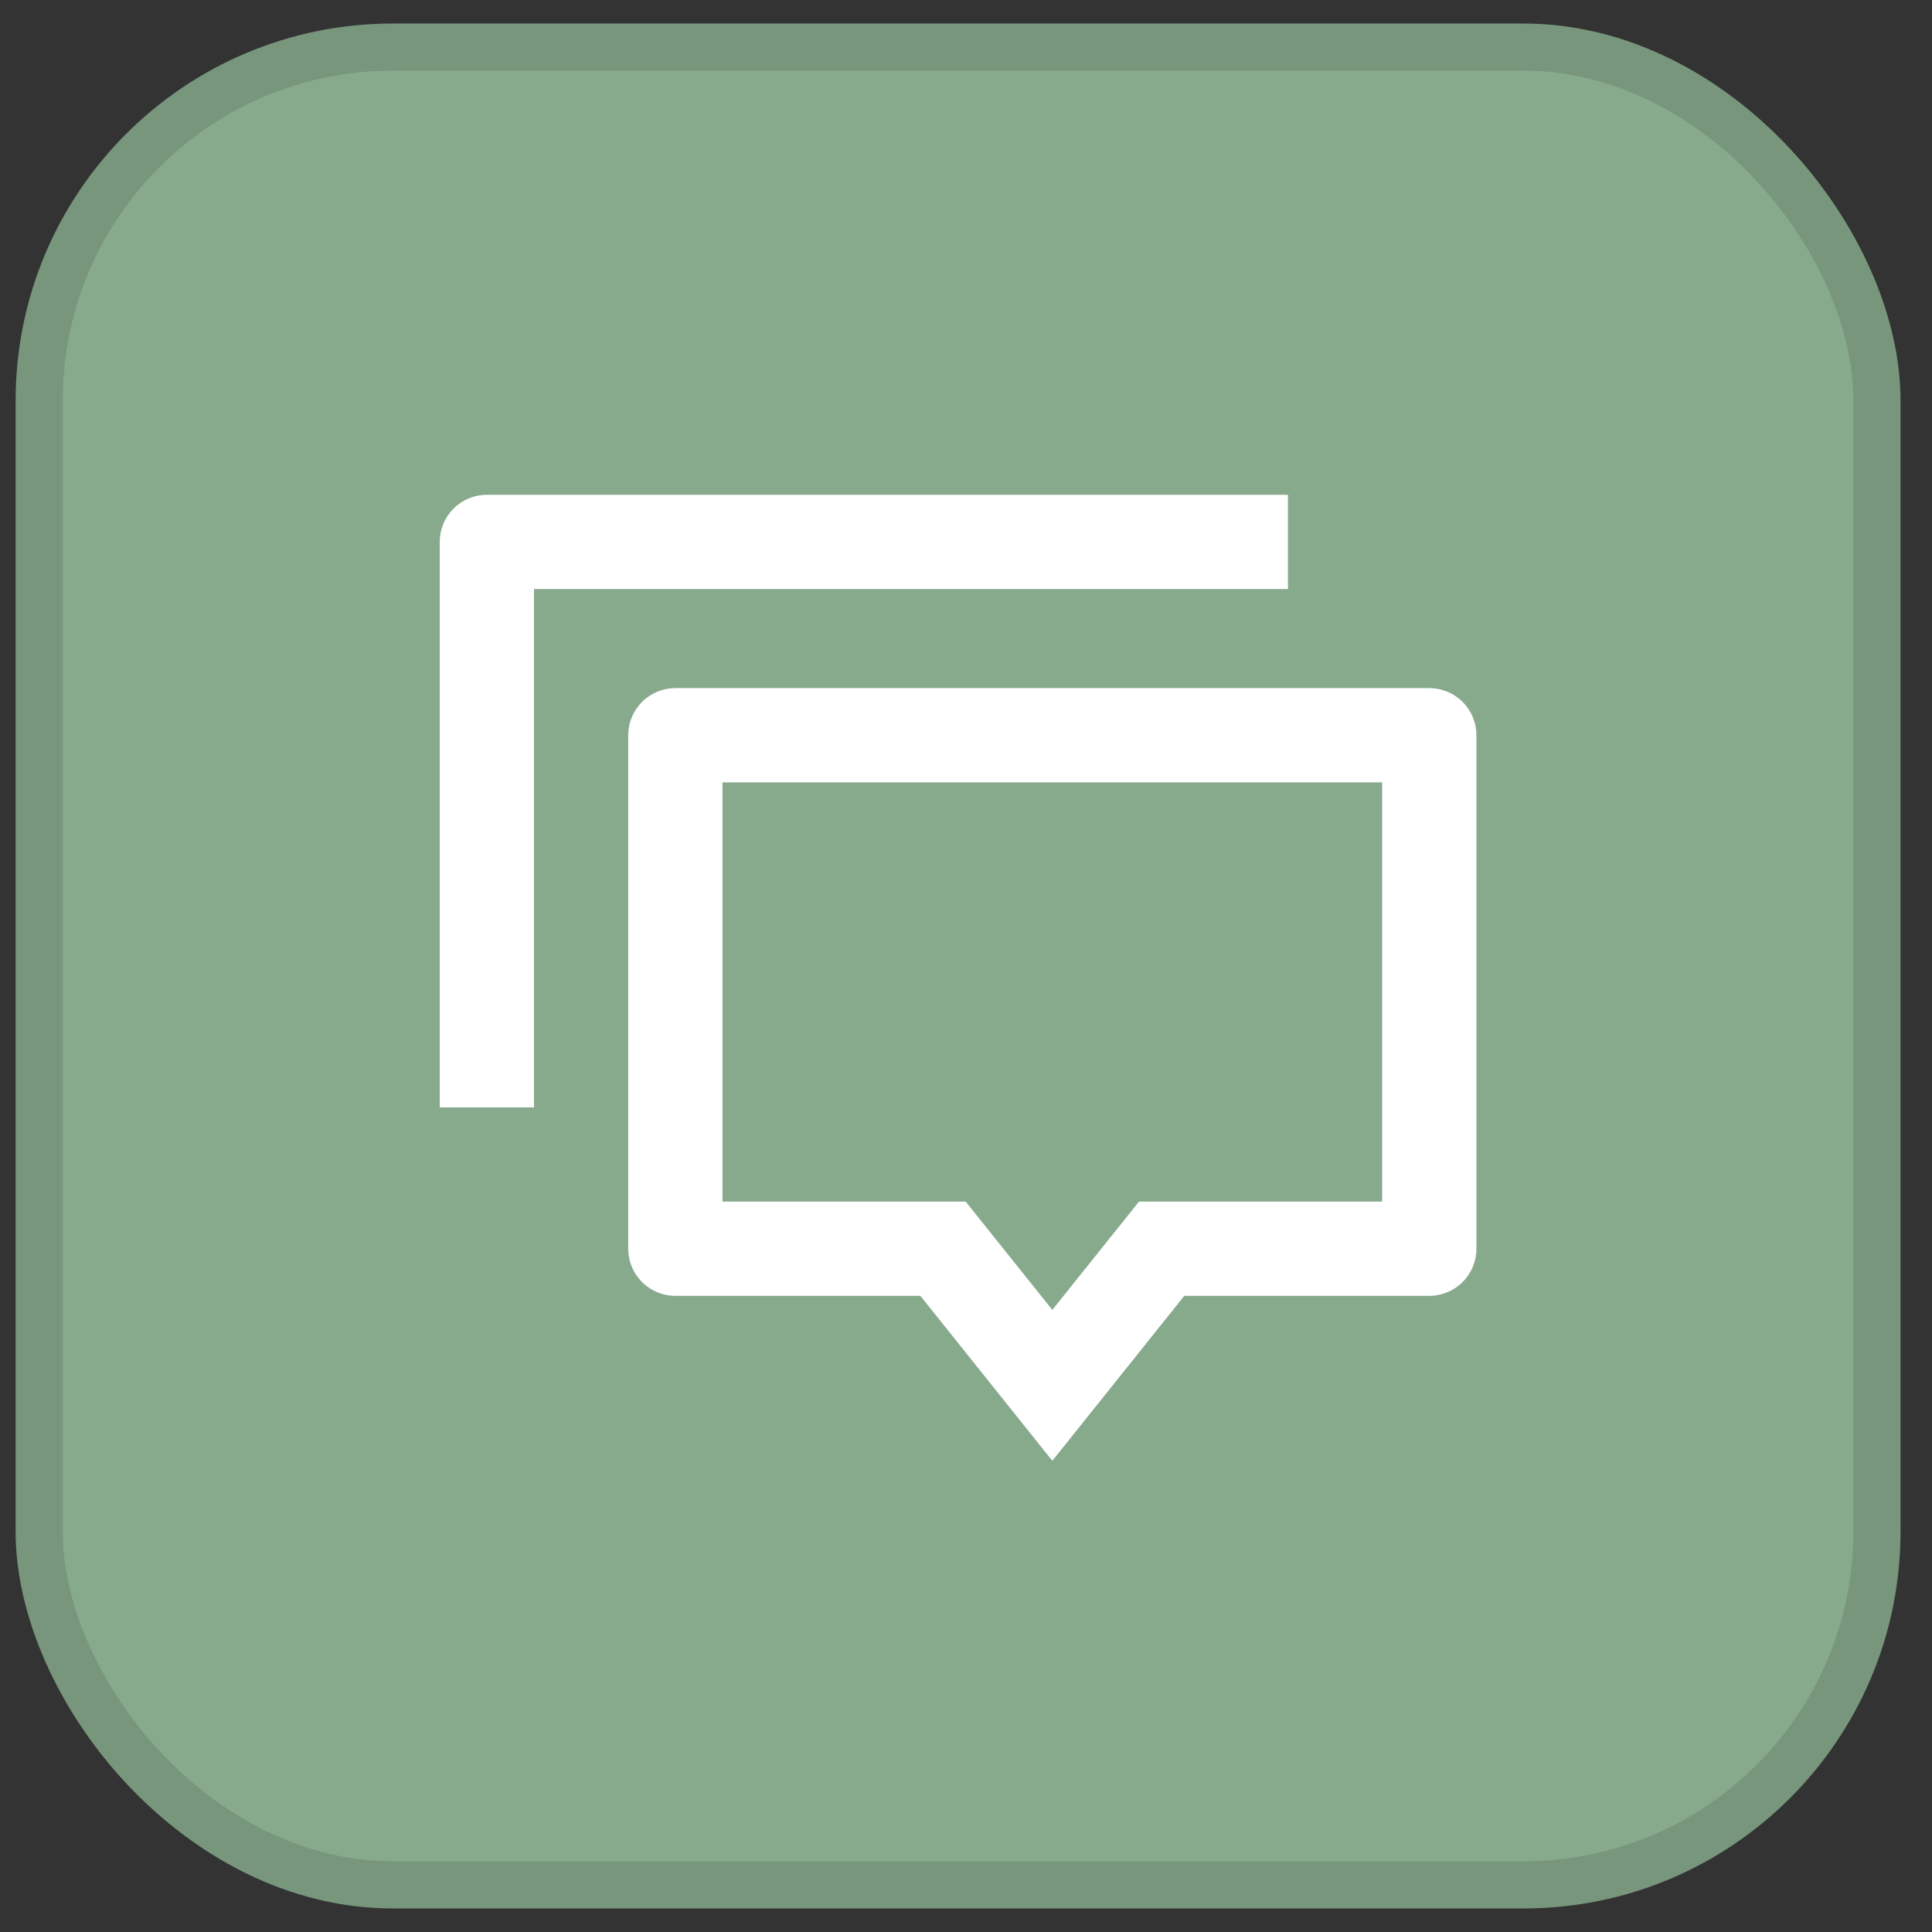
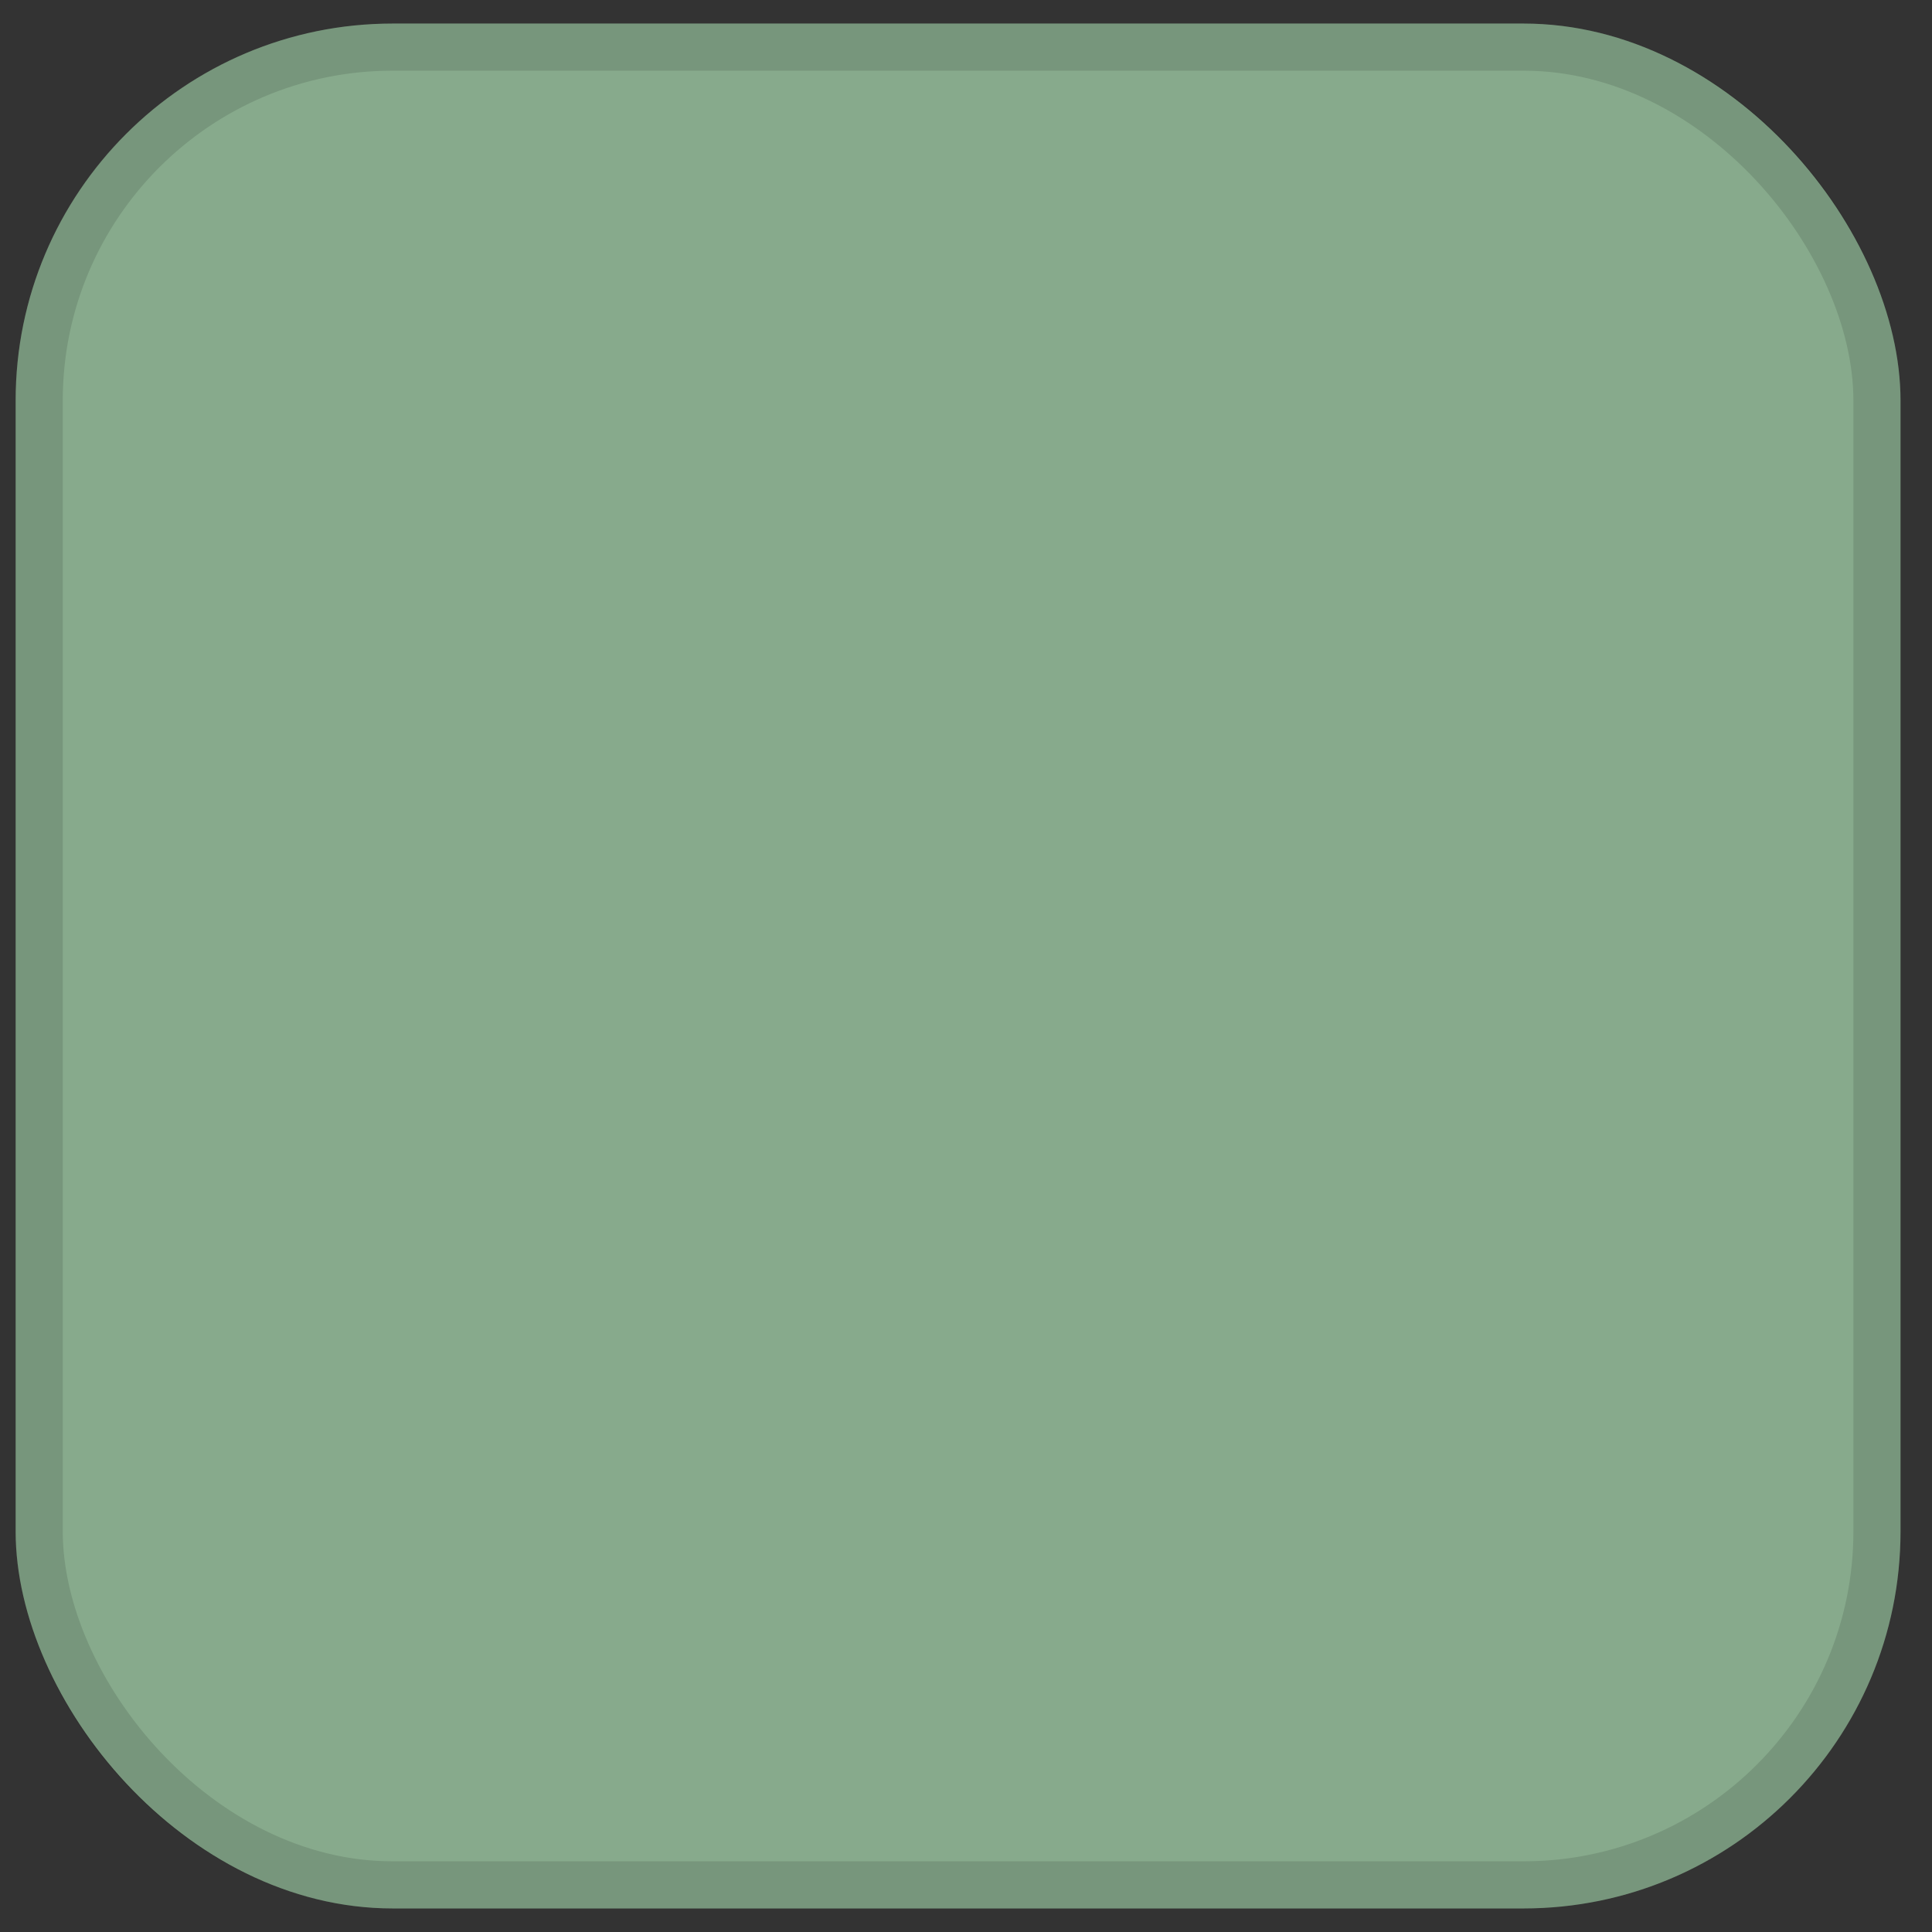
<svg xmlns="http://www.w3.org/2000/svg" width="41" height="41" viewBox="0 0 41 41" fill="none">
  <rect x="0" y="0" width="41" height="41" fill="#333333" stroke="none" />
  <rect x="0.332" y="0.5" width="40" height="40" rx="8" fill="#87AA8C" />
  <g clip-path="url(#clip0_3494_160949)">
-     <path d="M22.332 31L19.532 27.5H14.332C14.067 27.5 13.812 27.395 13.625 27.207C13.437 27.02 13.332 26.765 13.332 26.5V15.603C13.332 15.338 13.437 15.083 13.625 14.896C13.812 14.708 14.067 14.603 14.332 14.603H30.332C30.597 14.603 30.852 14.708 31.039 14.896C31.227 15.083 31.332 15.338 31.332 15.603V26.5C31.332 26.765 31.227 27.02 31.039 27.207C30.852 27.395 30.597 27.5 30.332 27.5H25.132L22.332 31ZM24.171 25.5H29.332V16.603H15.332V25.5H20.493L22.332 27.798L24.171 25.5ZM10.332 10.5H27.332V12.5H11.332V23.5H9.332V11.5C9.332 11.235 9.437 10.98 9.625 10.793C9.812 10.605 10.067 10.5 10.332 10.5Z" fill="white" />
-   </g>
+     </g>
  <rect x="0.832" y="1" width="39" height="39" rx="7.5" stroke="black" stroke-opacity="0.12" />
  <defs>
    <clipPath id="clip0_3494_160949">
-       <rect width="24" height="24" fill="white" transform="translate(8.332 8.5)" />
-     </clipPath>
+       </clipPath>
  </defs>
</svg>